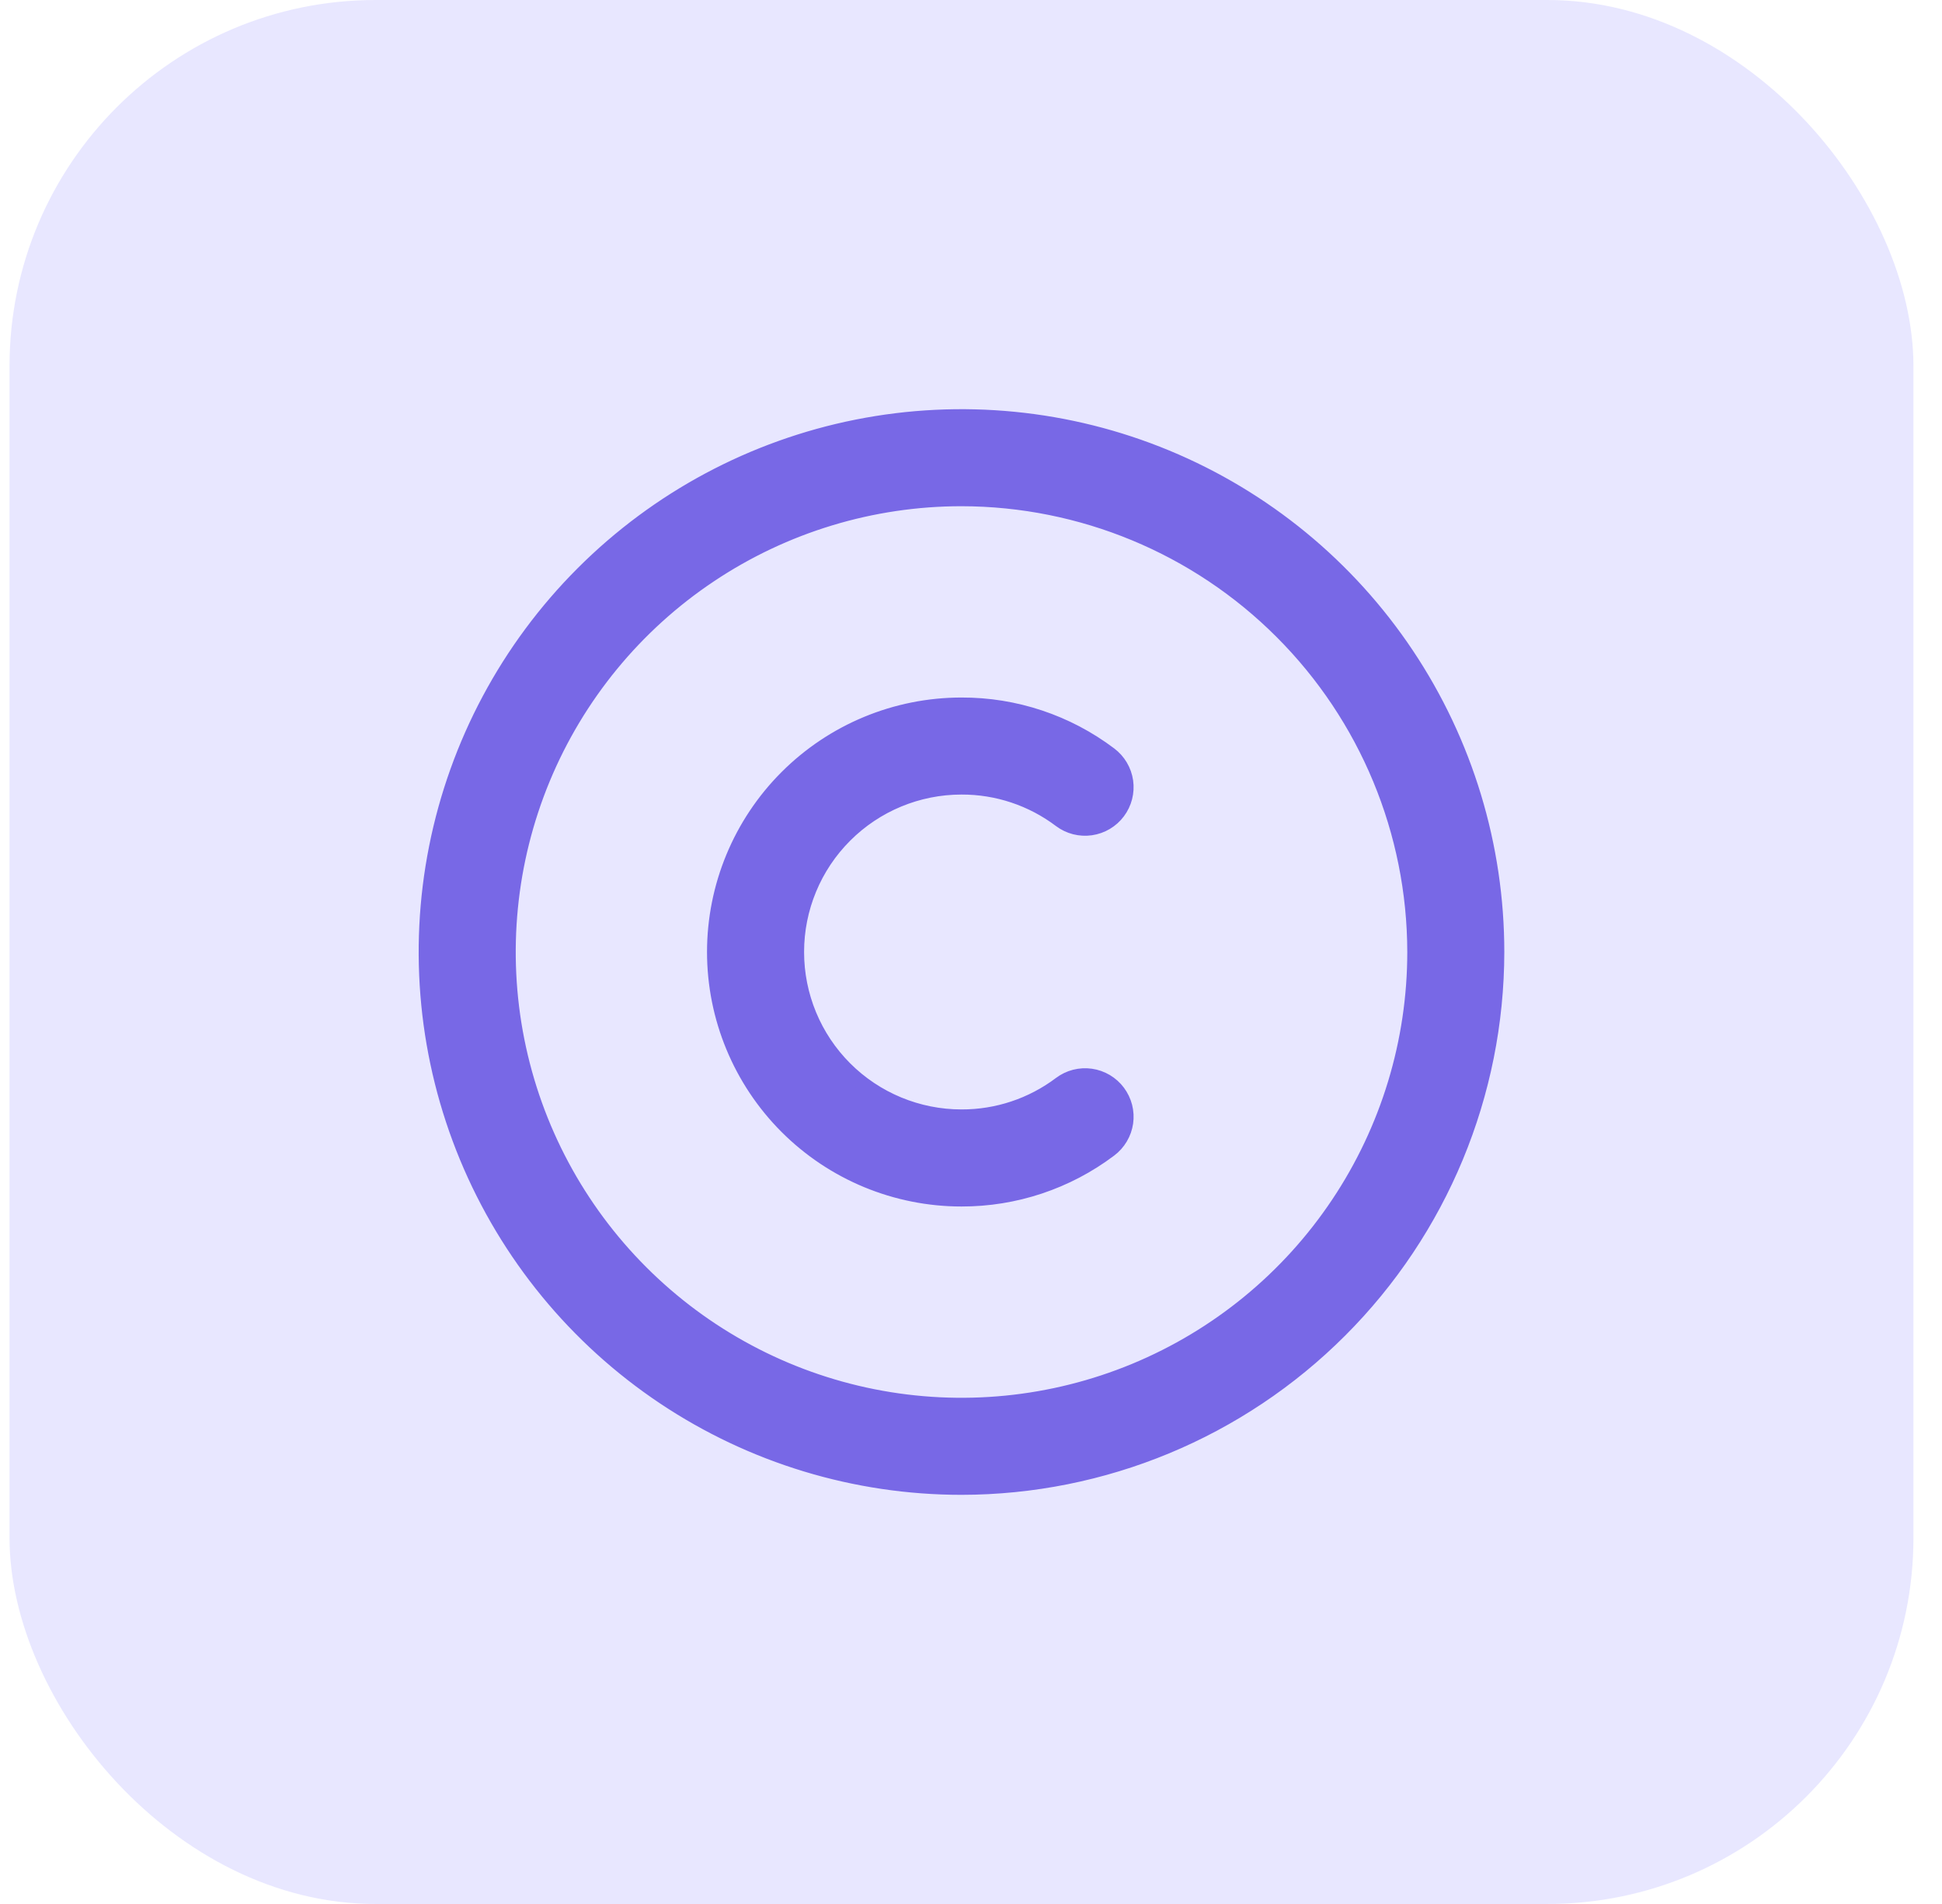
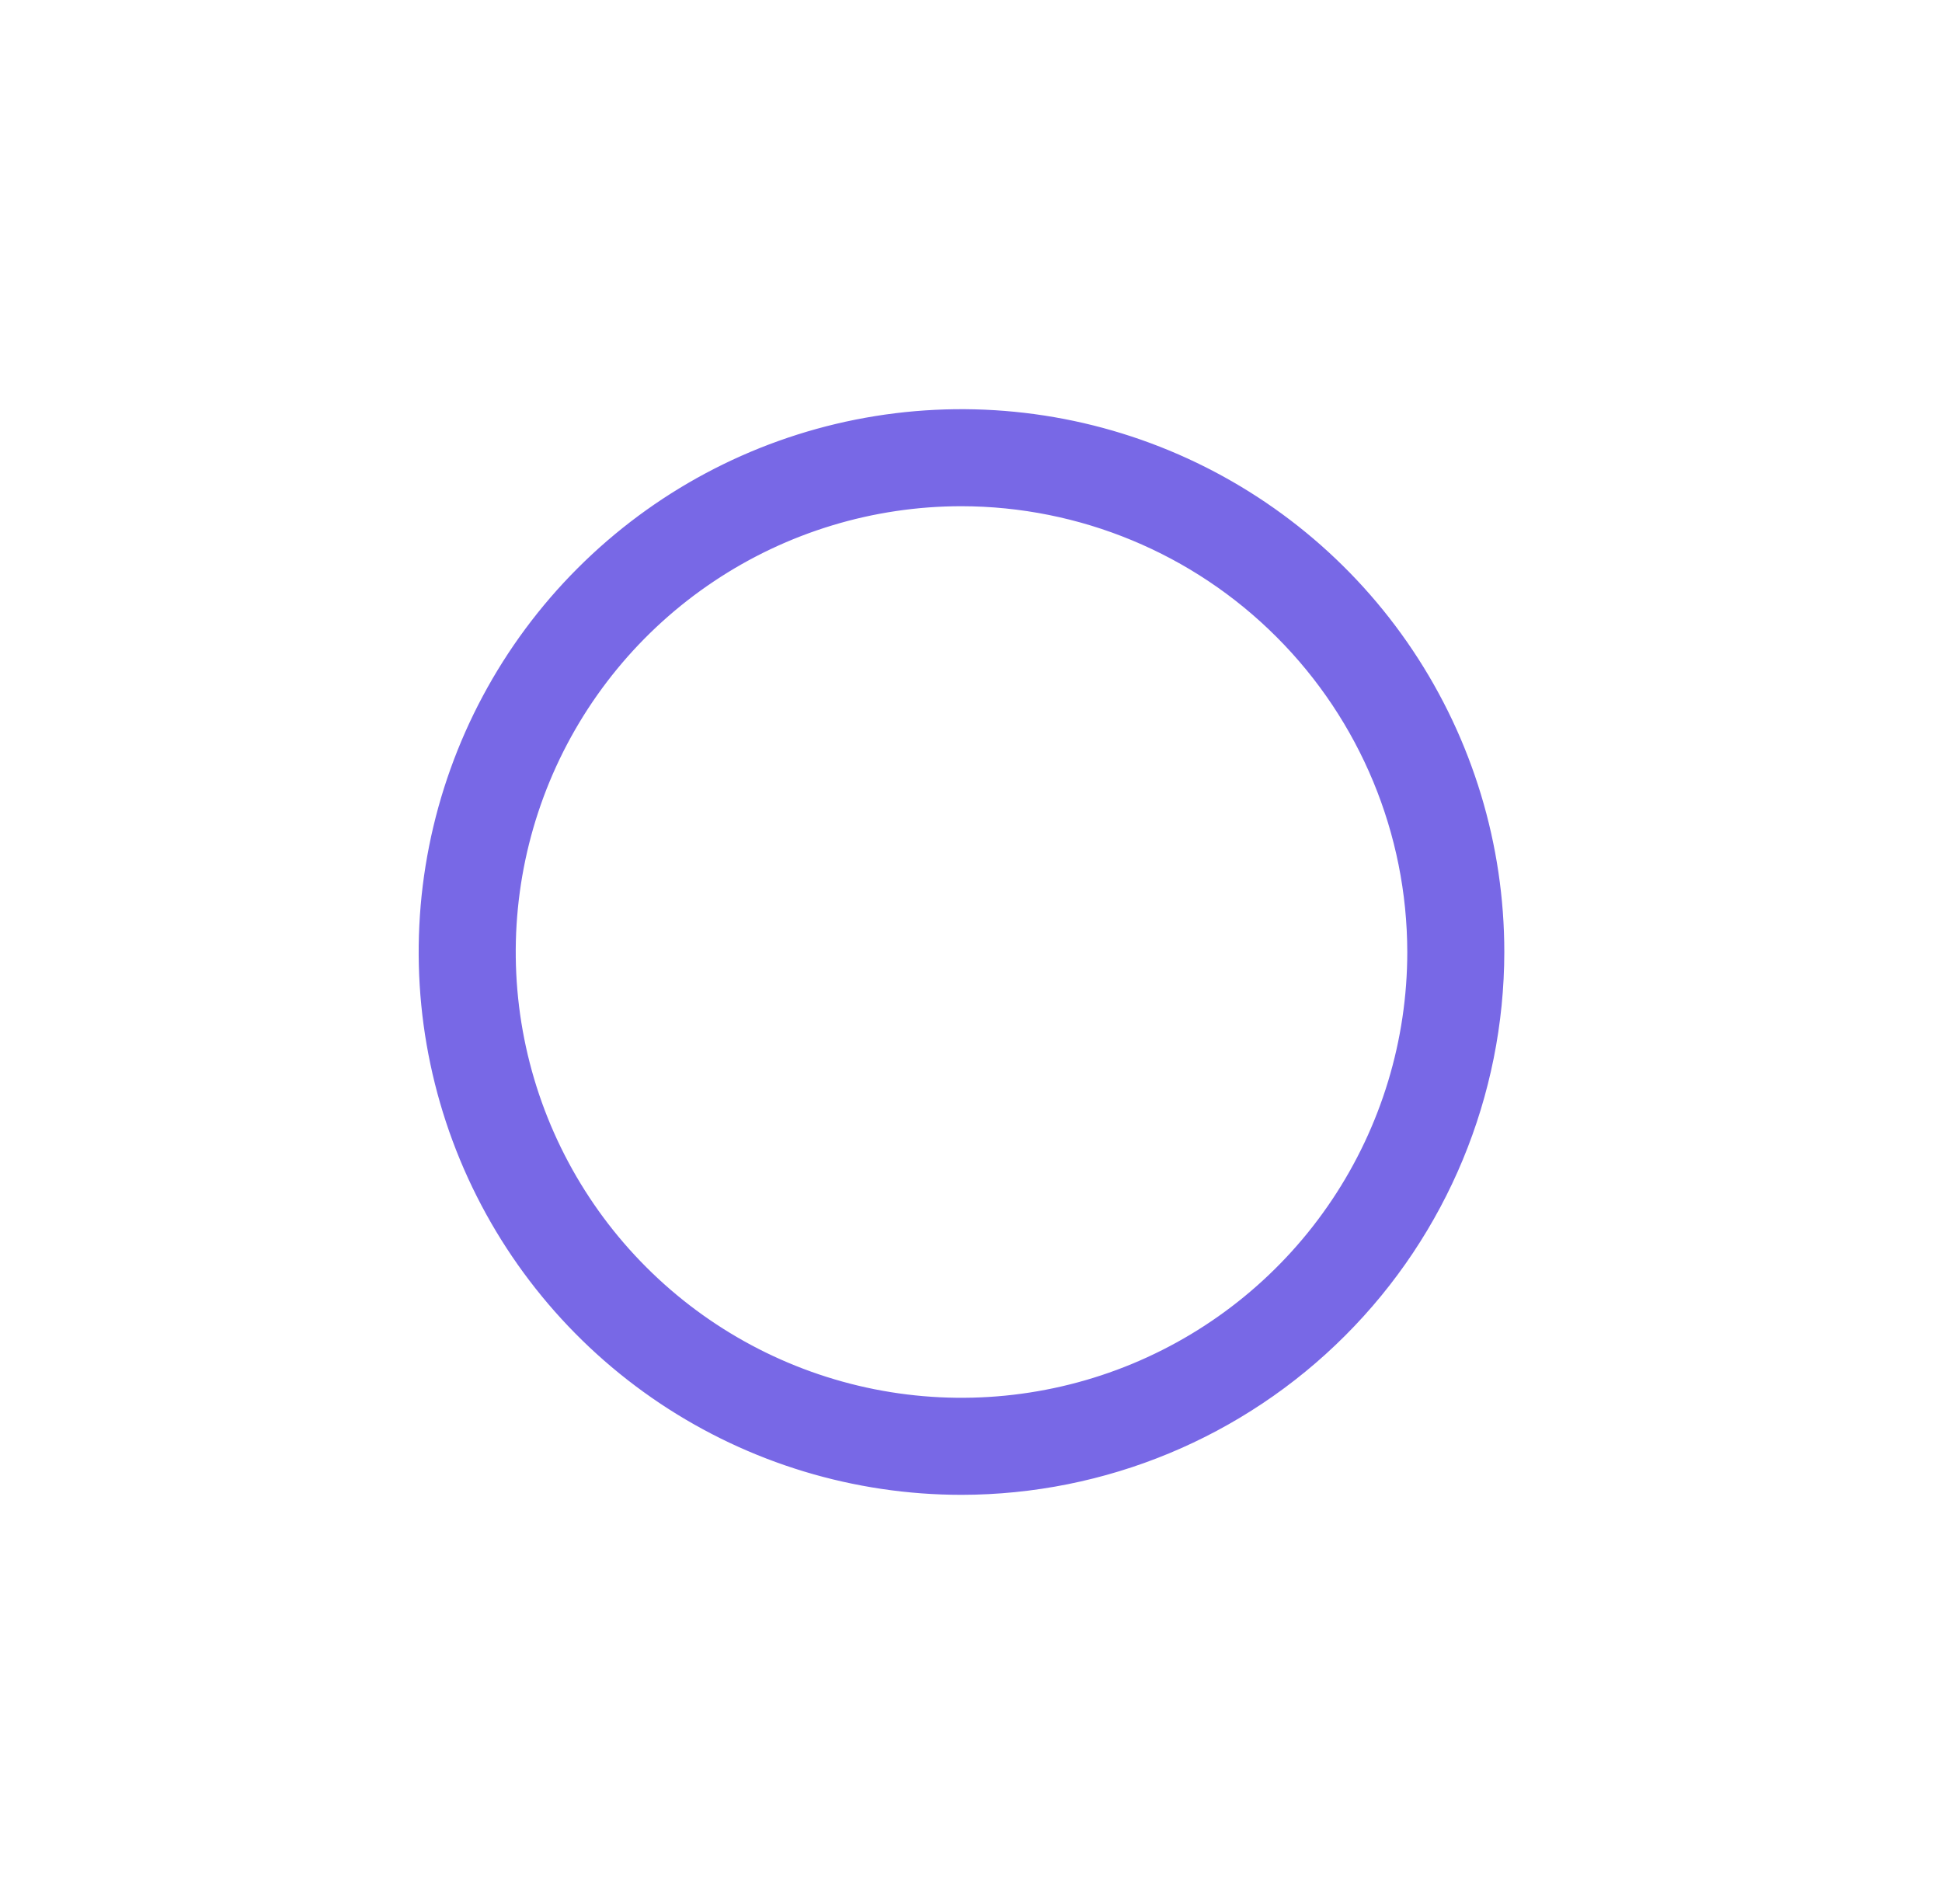
<svg xmlns="http://www.w3.org/2000/svg" width="51" height="50" viewBox="0 0 51 50" fill="none">
-   <rect x="0.25" width="50" height="50" rx="9.615" fill="#E8E7FF" />
  <path d="M25.25 39.063C22.469 39.063 19.75 38.238 17.438 36.693C15.125 35.148 13.323 32.952 12.258 30.382C11.194 27.812 10.915 24.985 11.458 22.257C12.001 19.529 13.34 17.023 15.307 15.057C17.273 13.09 19.779 11.751 22.507 11.208C25.235 10.666 28.062 10.944 30.632 12.008C33.202 13.073 35.398 14.875 36.943 17.188C38.488 19.5 39.313 22.219 39.313 25C39.309 28.729 37.826 32.303 35.189 34.939C32.553 37.576 28.979 39.059 25.25 39.063ZM25.25 13.101C22.897 13.101 20.596 13.799 18.64 15.107C16.683 16.414 15.158 18.273 14.257 20.447C13.357 22.621 13.121 25.014 13.58 27.322C14.039 29.63 15.172 31.75 16.837 33.414C18.501 35.078 20.621 36.212 22.929 36.671C25.237 37.13 27.63 36.894 29.804 35.994C31.978 35.093 33.837 33.568 35.144 31.611C36.452 29.654 37.15 27.354 37.15 25C37.146 21.846 35.891 18.821 33.66 16.591C31.43 14.36 28.405 13.105 25.25 13.101Z" fill="#7868E6" stroke="#7868E6" stroke-width="0.385" />
-   <path d="M25.25 31.491C23.529 31.491 21.878 30.807 20.661 29.59C19.444 28.372 18.76 26.721 18.76 25C18.76 23.279 19.444 21.628 20.661 20.411C21.878 19.194 23.529 18.51 25.25 18.51C26.655 18.505 28.023 18.961 29.145 19.808C29.374 19.98 29.526 20.236 29.567 20.52C29.607 20.804 29.533 21.093 29.361 21.322C29.189 21.552 28.933 21.703 28.649 21.744C28.365 21.785 28.076 21.711 27.847 21.539C27.099 20.974 26.187 20.67 25.25 20.673C24.103 20.673 23.002 21.129 22.191 21.941C21.379 22.752 20.924 23.853 20.924 25C20.924 26.148 21.379 27.248 22.191 28.06C23.002 28.871 24.103 29.327 25.25 29.327C26.187 29.33 27.099 29.026 27.847 28.462C27.96 28.377 28.09 28.314 28.227 28.279C28.365 28.244 28.508 28.236 28.649 28.256C28.789 28.276 28.924 28.324 29.047 28.396C29.169 28.469 29.276 28.564 29.361 28.678C29.446 28.792 29.508 28.921 29.544 29.059C29.579 29.196 29.587 29.34 29.567 29.48C29.546 29.621 29.499 29.756 29.426 29.878C29.354 30 29.258 30.107 29.145 30.192C28.023 31.038 26.655 31.494 25.25 31.491Z" fill="#7868E6" stroke="#7868E6" stroke-width="0.385" />
</svg>